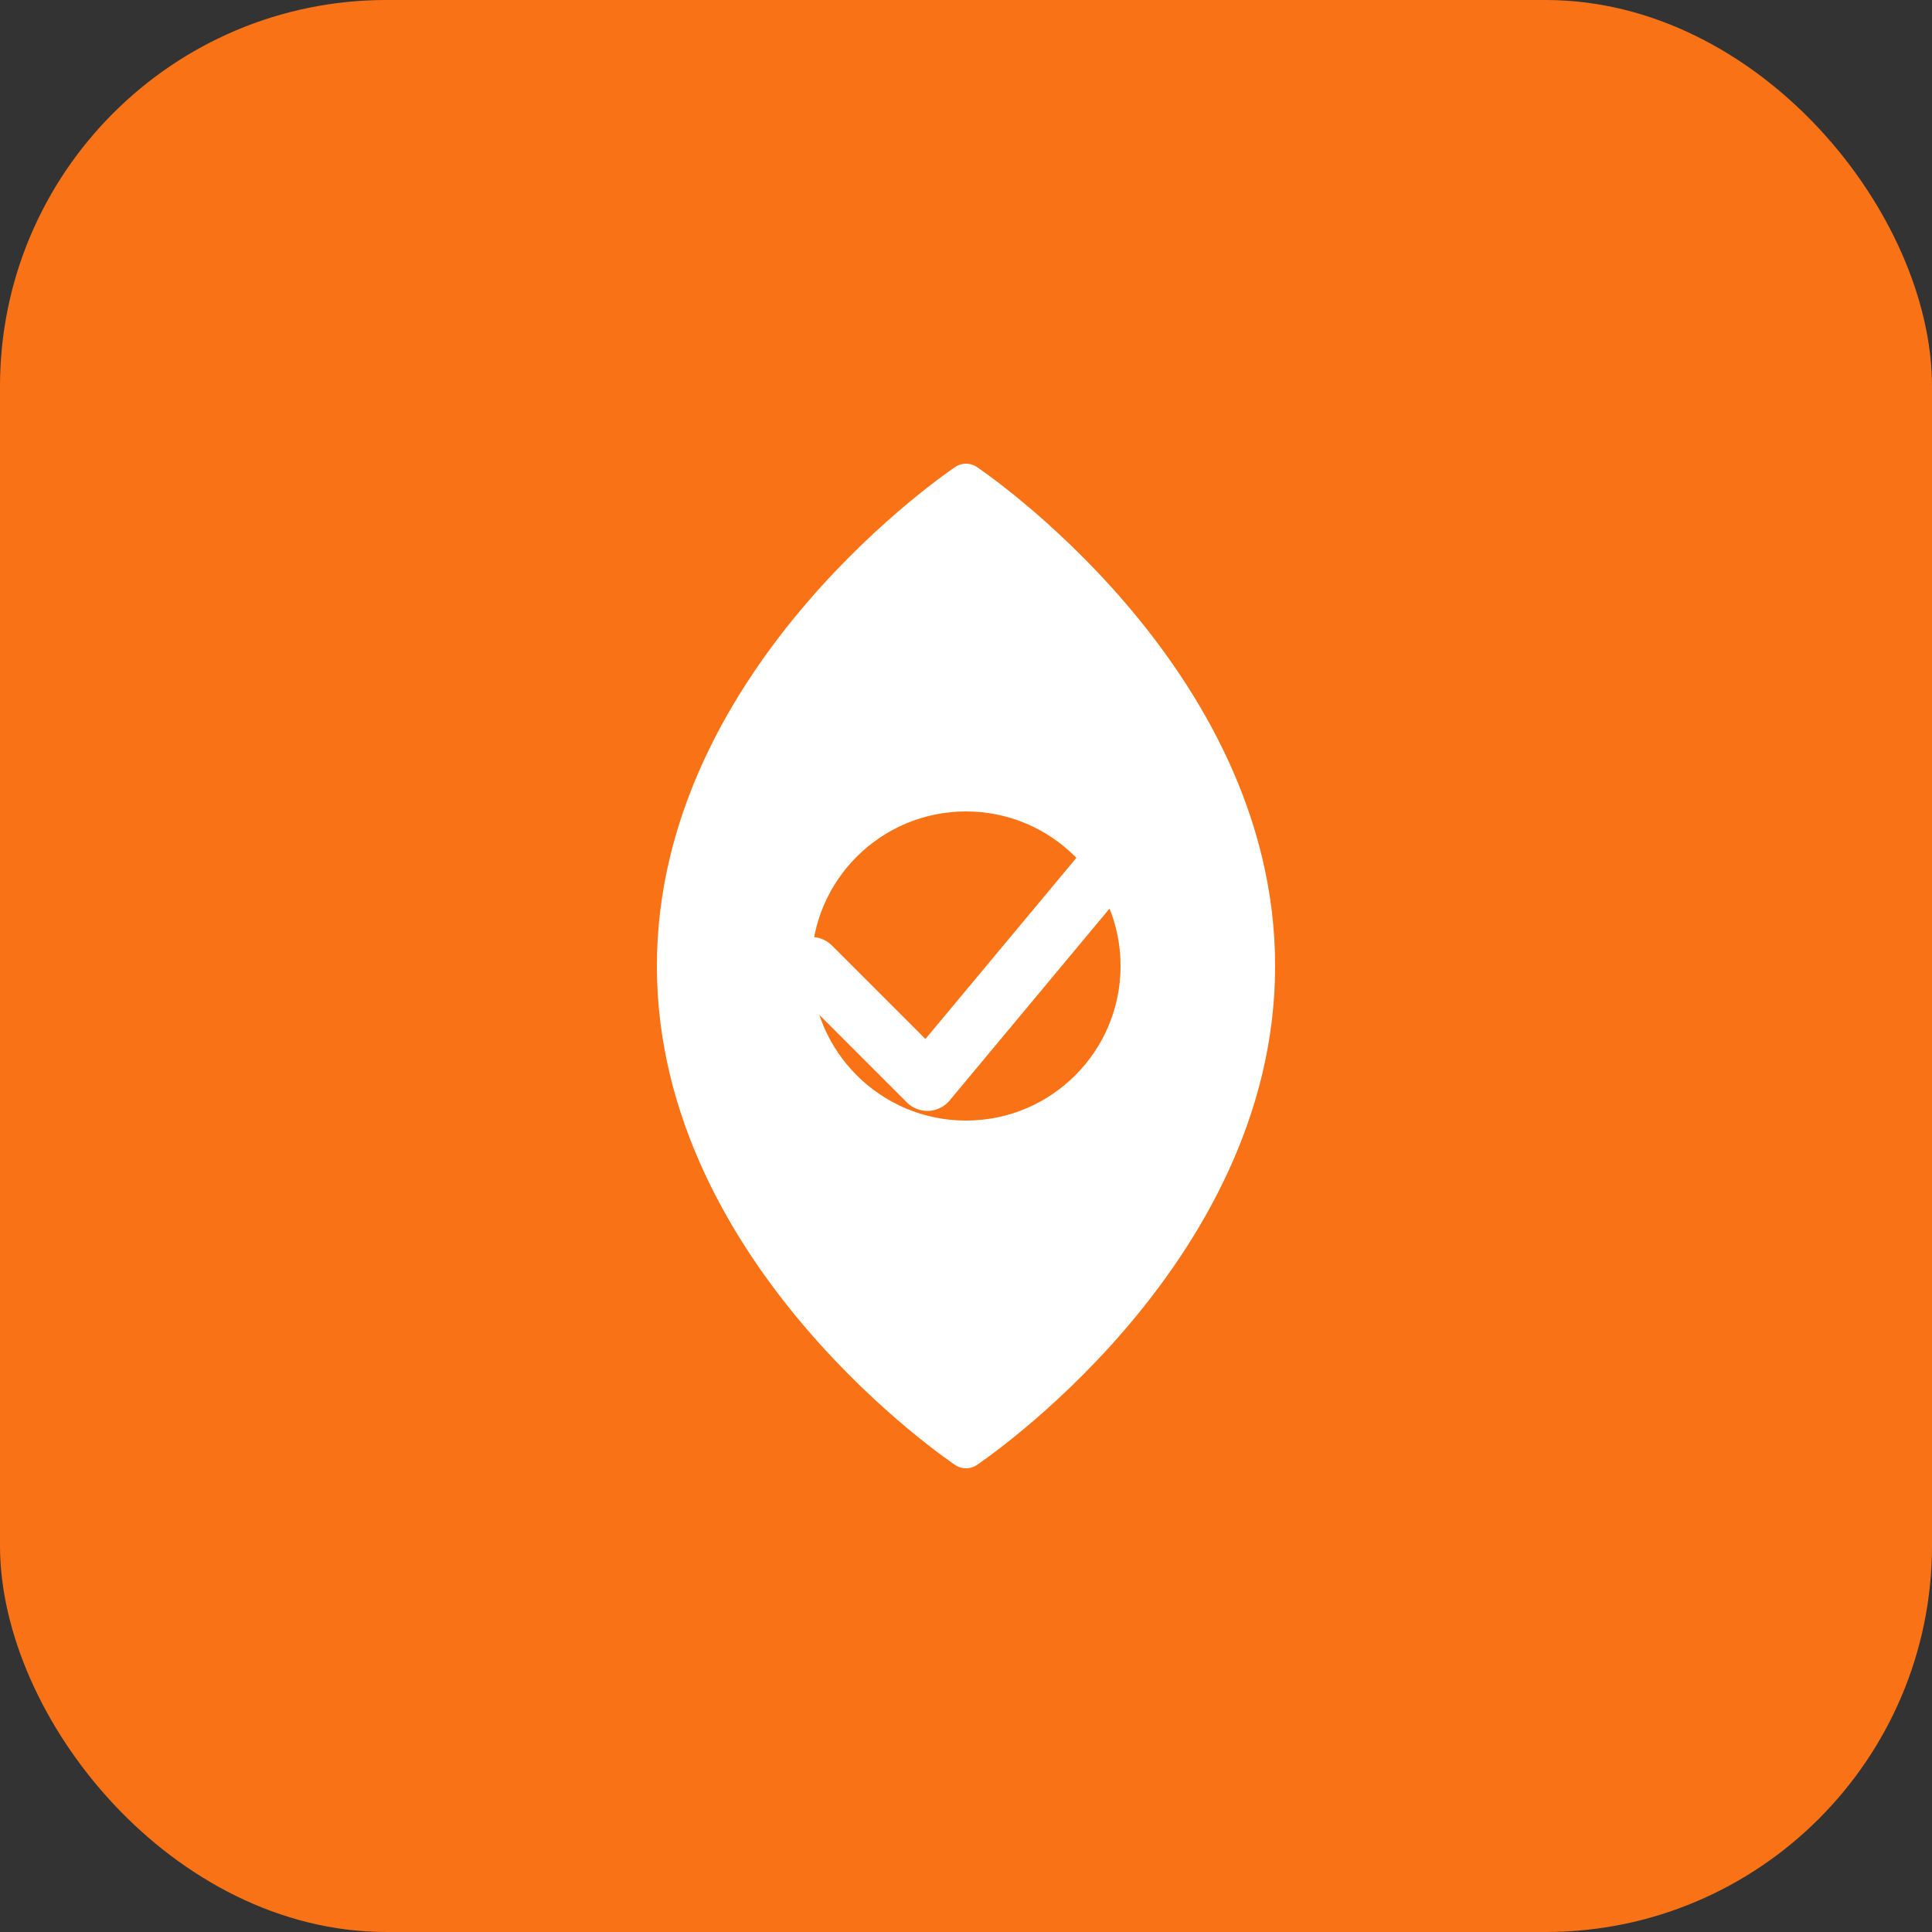
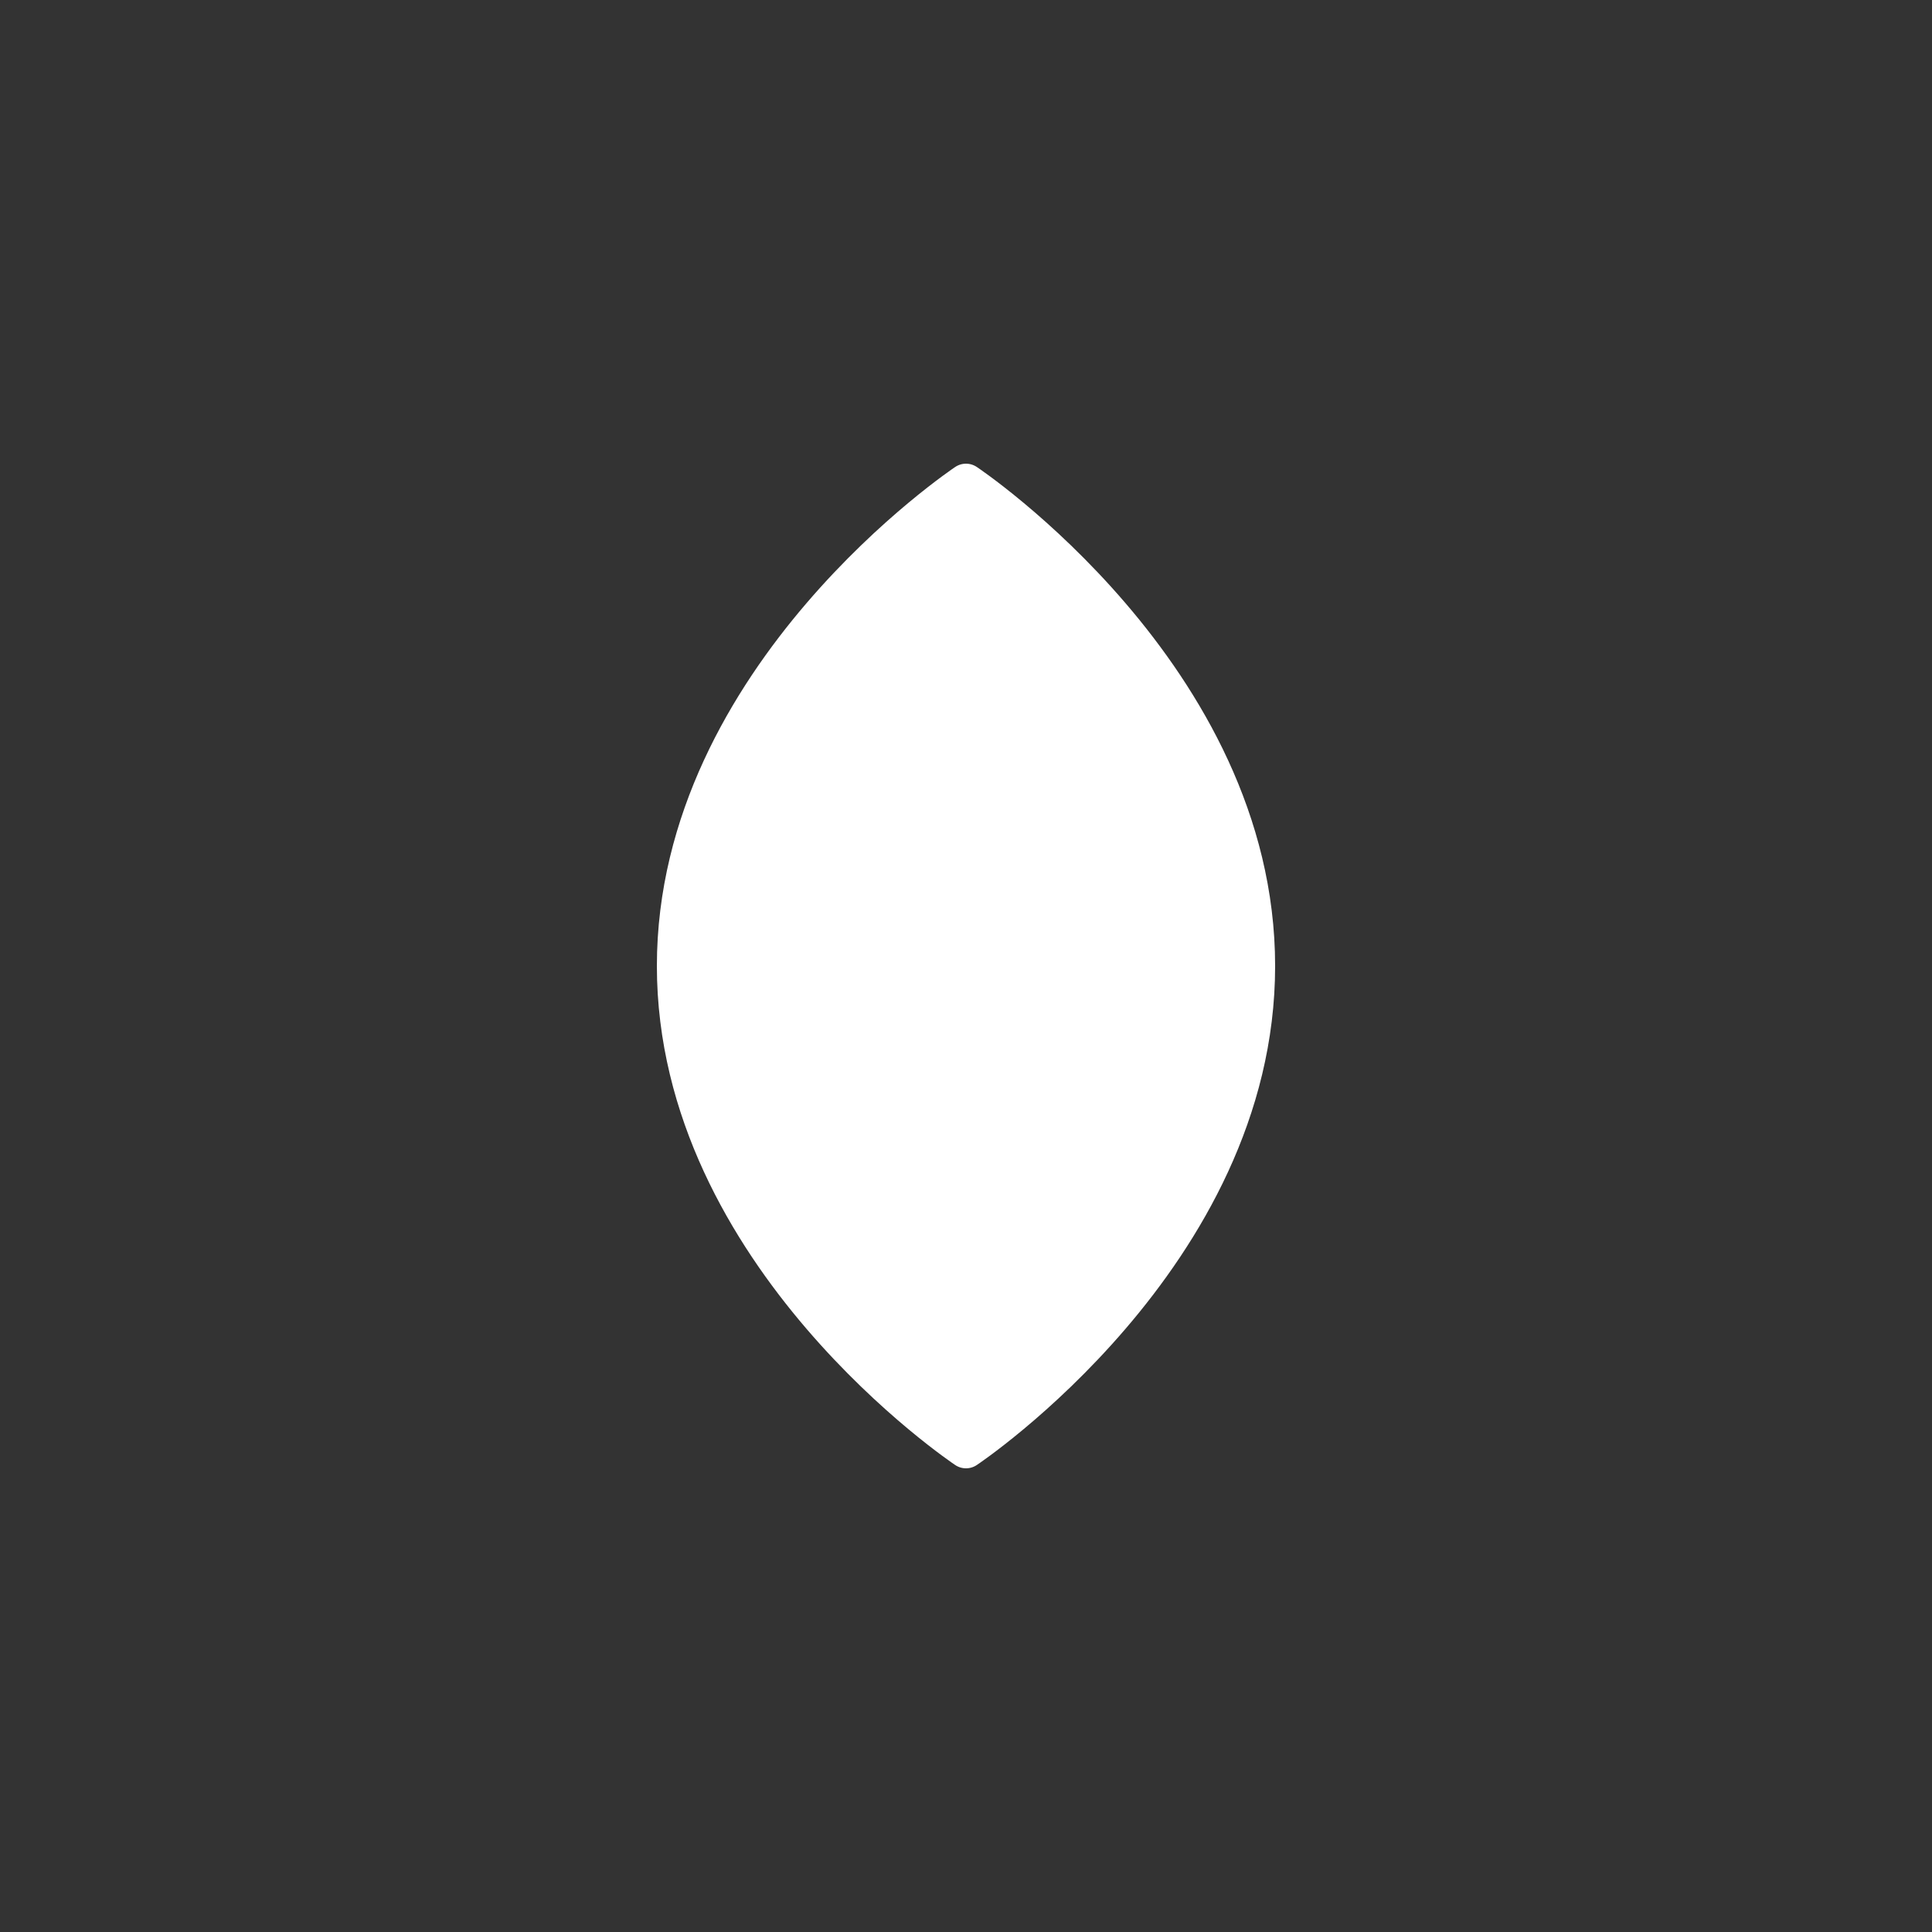
<svg xmlns="http://www.w3.org/2000/svg" viewBox="0 0 100 100" fill="none">
  <rect x="0" y="0" width="100" height="100" fill="#333333" stroke="none" />
-   <rect width="100" height="100" rx="20" fill="#f97316" />
  <path d="M50 25C50 25 35 35 35 50C35 65 50 75 50 75C50 75 65 65 65 50C65 35 50 25 50 25Z" fill="white" stroke="white" stroke-width="2" stroke-linecap="round" stroke-linejoin="round" />
-   <circle cx="50" cy="50" r="8" fill="#f97316" />
-   <path d="M42 50L48 56L58 44" stroke="white" stroke-width="3" stroke-linecap="round" stroke-linejoin="round" />
</svg>